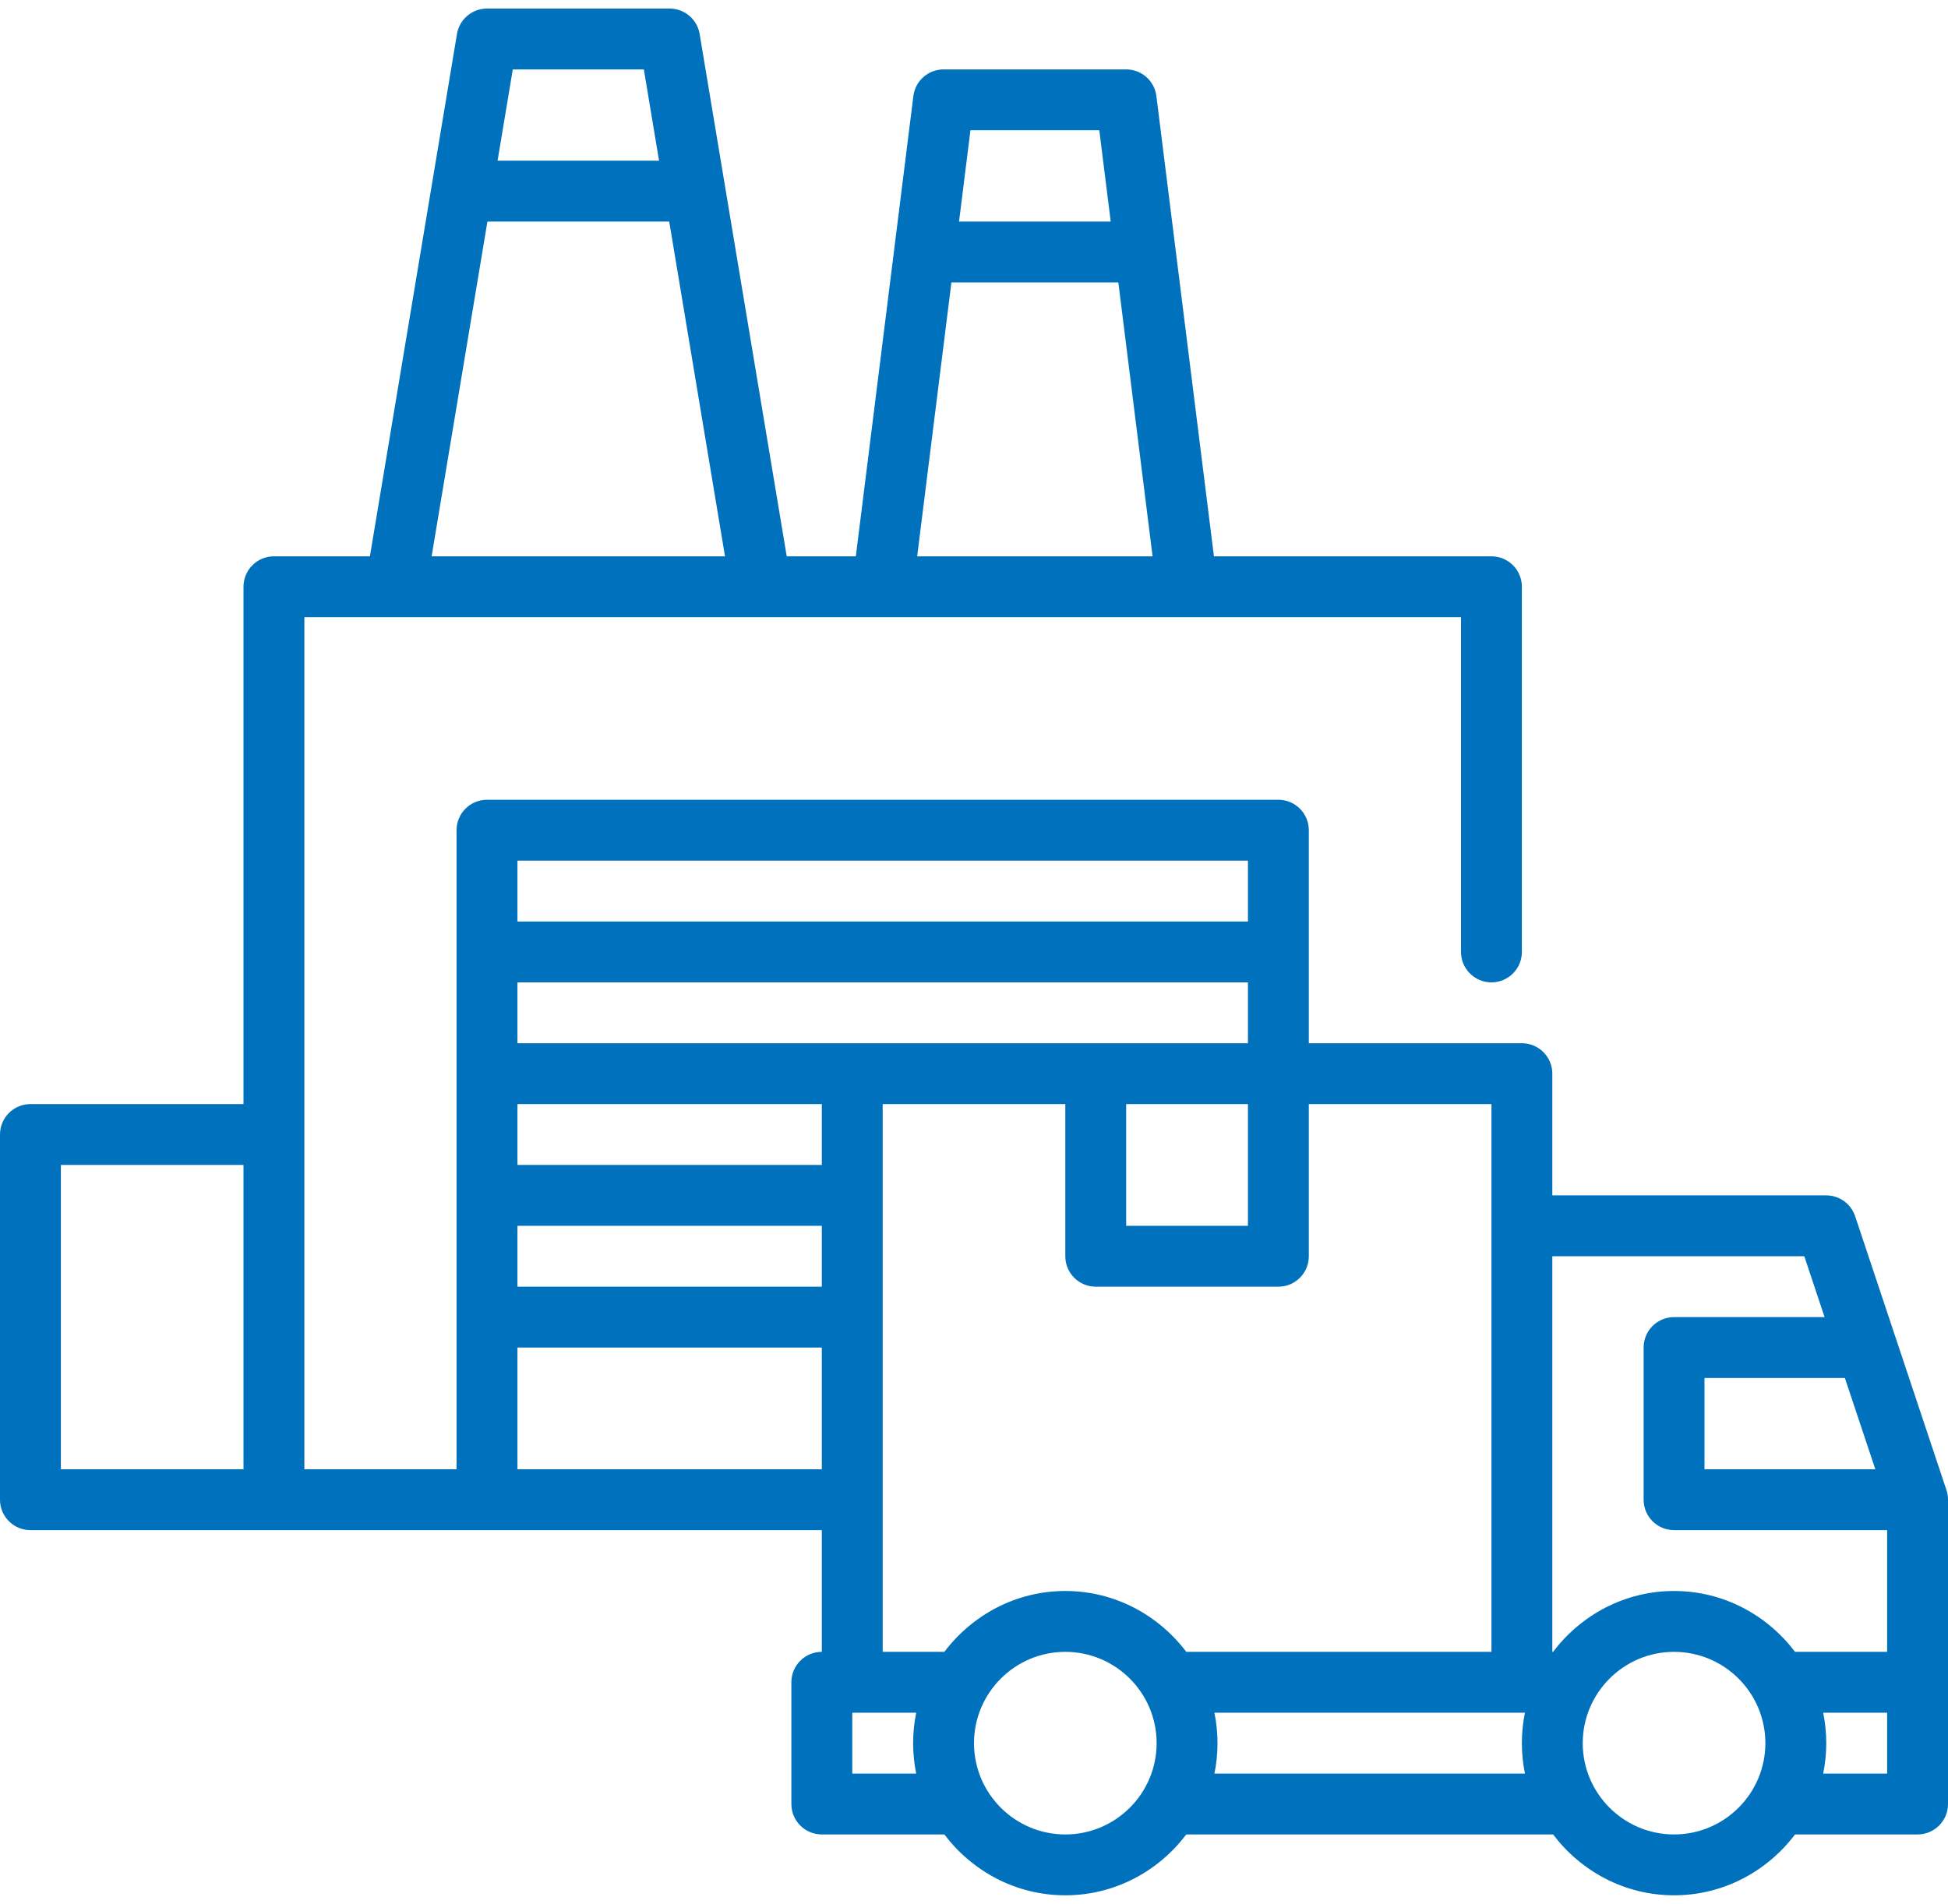
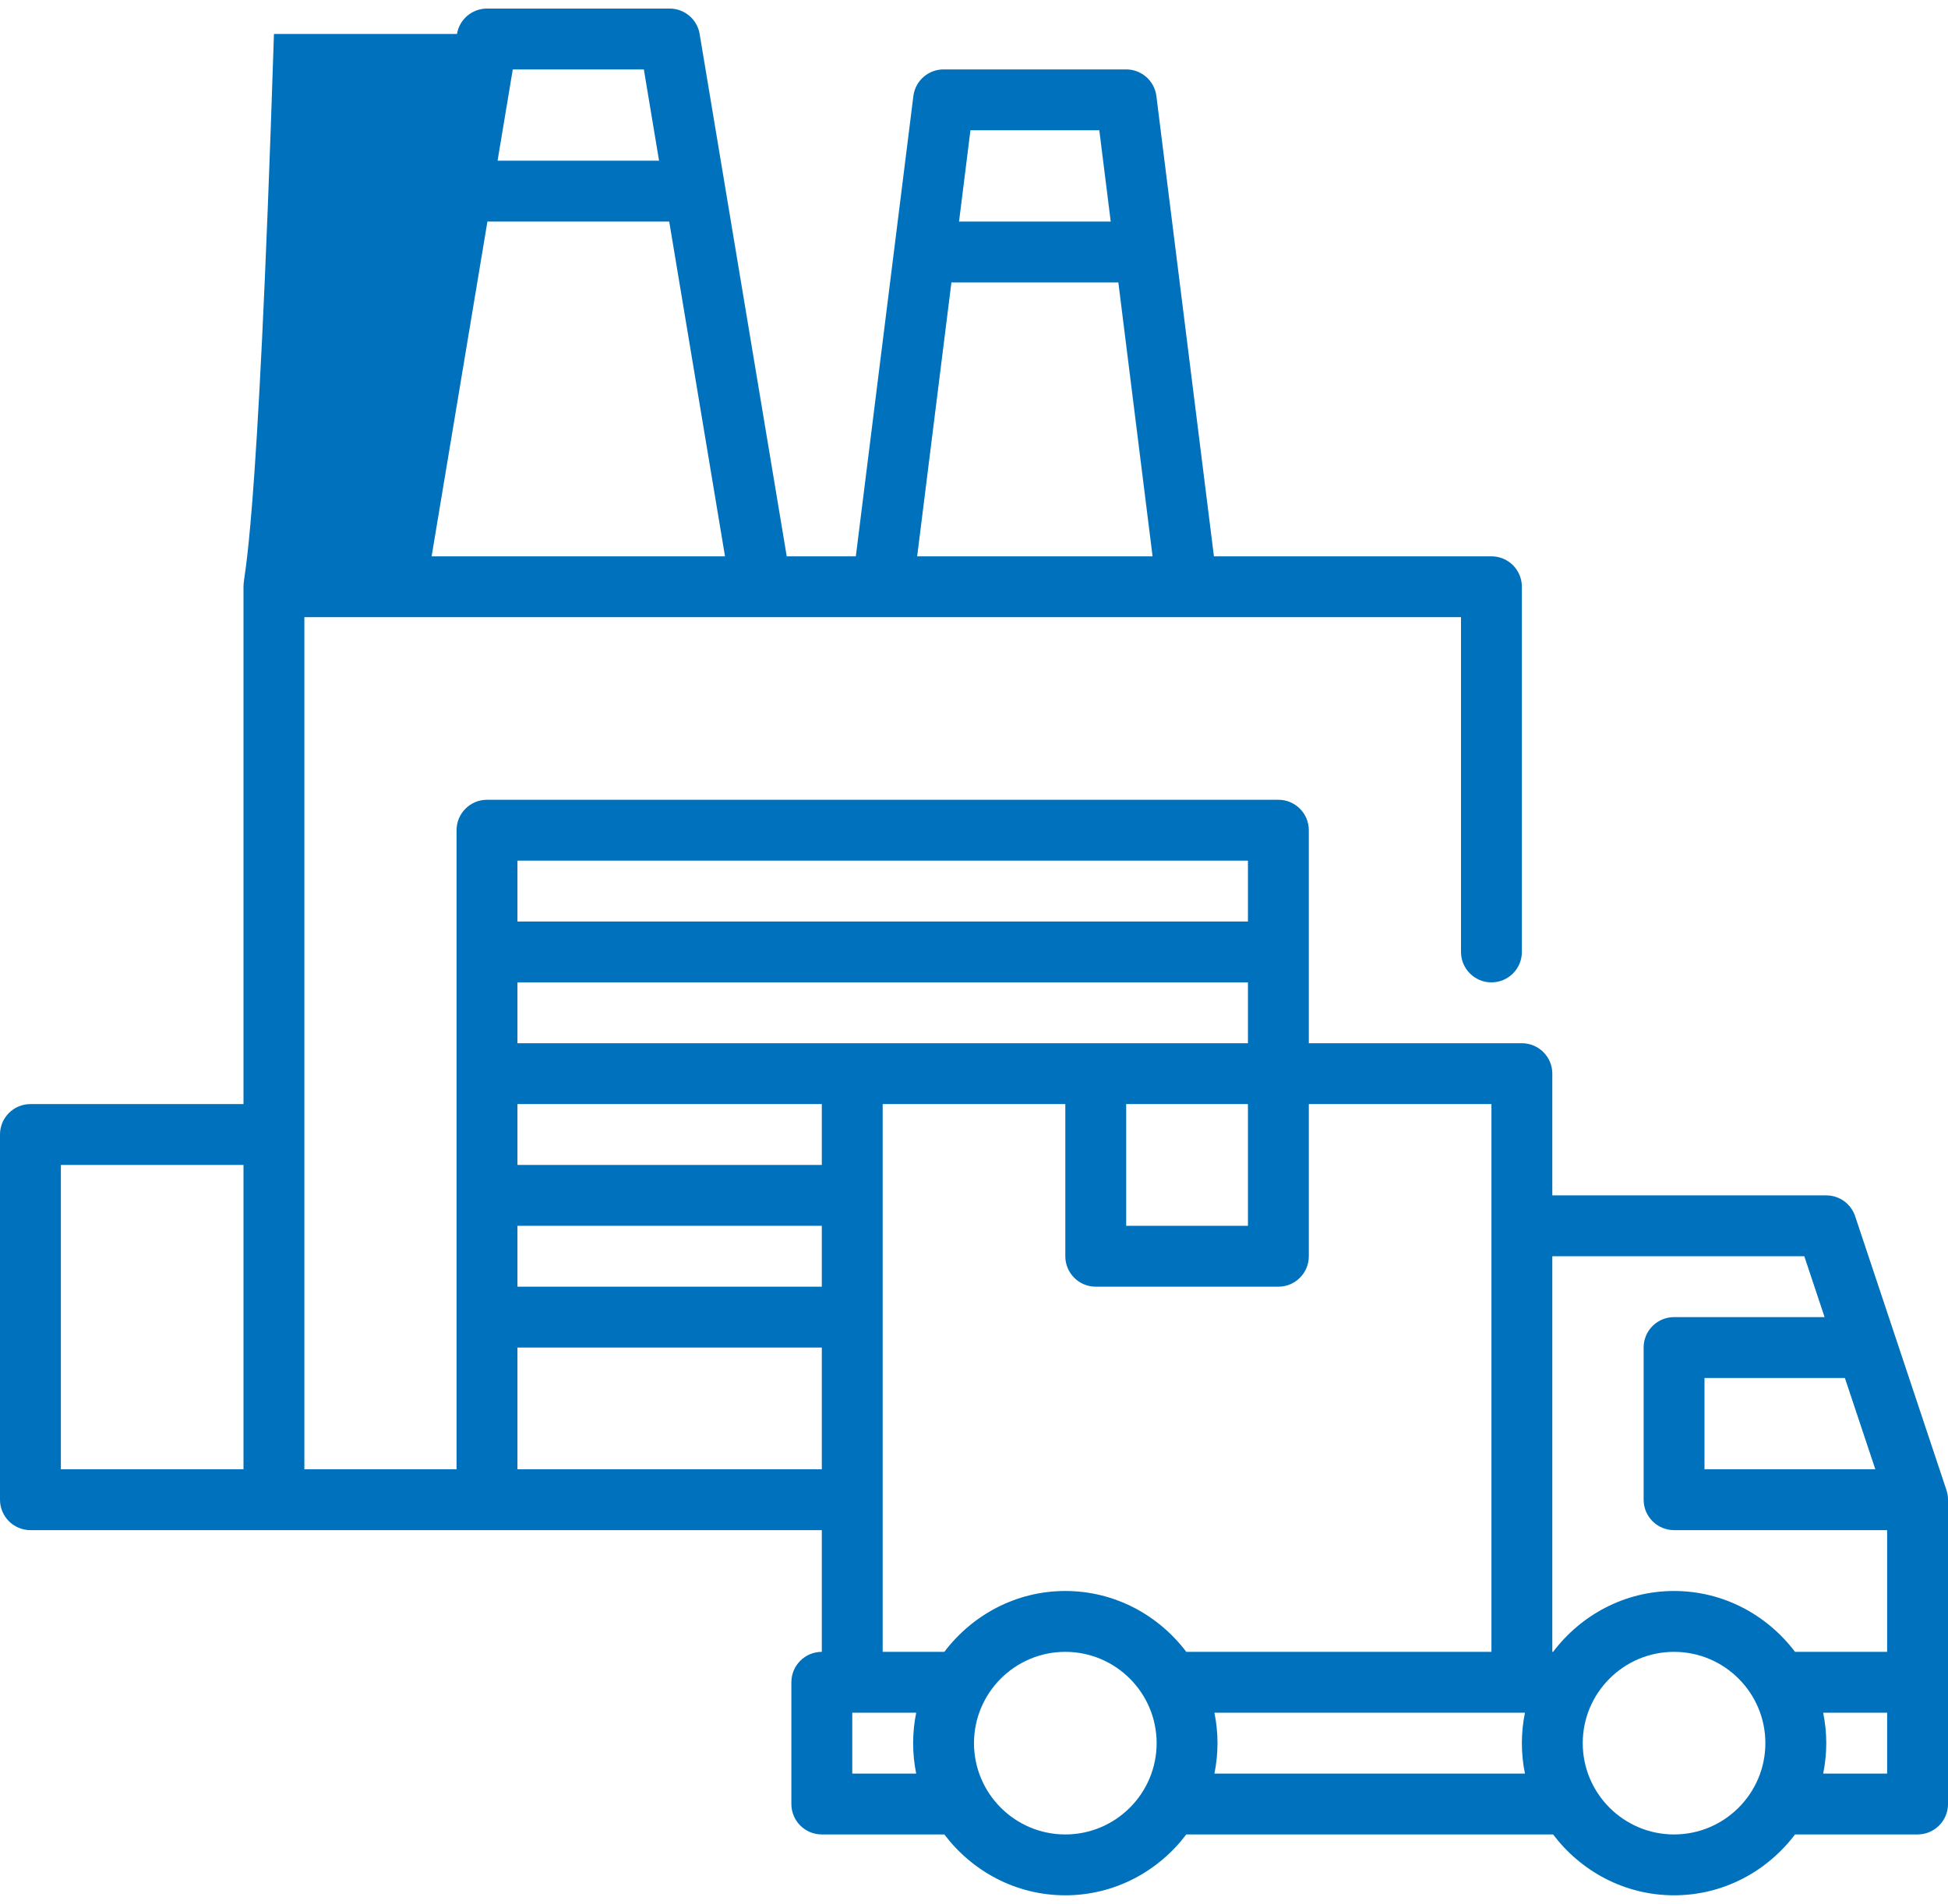
<svg xmlns="http://www.w3.org/2000/svg" width="89" height="87" viewBox="0 0 89 87" fill="none">
-   <path d="M88.929 68.091L84.757 55.576C84.567 55.008 84.036 54.625 83.438 54.625H70.922V49.062C70.922 48.294 70.299 47.672 69.531 47.672H59.797V37.938C59.797 37.169 59.174 36.547 58.406 36.547H22.25C21.482 36.547 20.859 37.169 20.859 37.938V67.141H13.906V28.203H66.75V43.5C66.75 44.269 67.373 44.891 68.141 44.891C68.909 44.891 69.531 44.269 69.531 43.5V26.812C69.531 26.044 68.909 25.422 68.141 25.422H55.462L52.833 4.39C52.746 3.695 52.154 3.172 51.453 3.172H43.109C42.408 3.172 41.816 3.695 41.73 4.39L39.101 25.422H35.944L31.965 1.553C31.854 0.882 31.273 0.391 30.594 0.391H22.25C21.57 0.391 20.99 0.882 20.878 1.553L16.9 25.422H12.516C11.748 25.422 11.125 26.044 11.125 26.812V50.453H1.391C0.623 50.453 0 51.075 0 51.844V68.531C0 69.3 0.623 69.922 1.391 69.922H37.547V75.484C36.779 75.484 36.156 76.106 36.156 76.875V82.438C36.156 83.206 36.779 83.828 37.547 83.828H43.145C44.416 85.507 46.41 86.609 48.672 86.609C50.934 86.609 52.928 85.507 54.199 83.828H70.957C72.228 85.507 74.222 86.609 76.484 86.609C78.747 86.609 80.741 85.507 82.011 83.828H87.609C88.377 83.828 89 83.206 89 82.438V68.531C89 68.382 88.976 68.234 88.929 68.091ZM50.225 5.953L50.747 10.125H43.816L44.337 5.953H50.225ZM43.468 12.906H51.095L52.659 25.422H41.903L43.468 12.906ZM29.416 3.172L30.111 7.344H22.733L23.428 3.172H29.416ZM22.269 10.125H30.575L33.124 25.422H19.72L22.269 10.125ZM2.781 53.234H11.125V67.141H2.781V53.234ZM85.68 67.141H77.875V62.969H84.289L85.68 67.141ZM82.435 57.406L83.362 60.188H76.484C75.716 60.188 75.094 60.809 75.094 61.578V68.531C75.094 69.3 75.716 69.922 76.484 69.922H86.219V75.484H82.011C80.741 73.806 78.747 72.703 76.484 72.703C74.222 72.703 72.228 73.806 70.957 75.484H70.922V57.406H82.435ZM37.547 50.453V53.234H23.641V50.453H37.547ZM23.641 56.016H37.547V58.797H23.641V56.016ZM23.641 47.672V44.891H57.016V47.672H23.641ZM51.453 50.453H57.016V56.016H51.453V50.453ZM57.016 39.328V42.109H23.641V39.328H57.016ZM23.641 67.141V61.578H37.547V67.141H23.641ZM40.328 50.453H48.672V57.406C48.672 58.175 49.294 58.797 50.062 58.797H58.406C59.174 58.797 59.797 58.175 59.797 57.406V50.453H68.141V75.484H54.199C52.928 73.806 50.934 72.703 48.672 72.703C46.41 72.703 44.416 73.806 43.145 75.484H40.328V50.453ZM38.938 81.047V78.266H41.859C41.768 78.715 41.719 79.18 41.719 79.656C41.719 80.132 41.768 80.597 41.859 81.047H38.938ZM48.672 83.828C46.371 83.828 44.5 81.957 44.5 79.656C44.5 77.356 46.371 75.484 48.672 75.484C50.972 75.484 52.844 77.356 52.844 79.656C52.844 81.957 50.972 83.828 48.672 83.828ZM55.484 81.047C55.576 80.597 55.625 80.132 55.625 79.656C55.625 79.18 55.576 78.715 55.484 78.266H69.672C69.58 78.715 69.531 79.18 69.531 79.656C69.531 80.132 69.58 80.597 69.672 81.047H55.484ZM76.484 83.828C74.184 83.828 72.312 81.957 72.312 79.656C72.312 77.356 74.184 75.484 76.484 75.484C78.785 75.484 80.656 77.356 80.656 79.656C80.656 81.957 78.785 83.828 76.484 83.828ZM86.219 81.047H83.297C83.389 80.597 83.438 80.132 83.438 79.656C83.438 79.18 83.389 78.715 83.297 78.266H86.219V81.047Z" fill="#0071BC" />
+   <path d="M88.929 68.091L84.757 55.576C84.567 55.008 84.036 54.625 83.438 54.625H70.922V49.062C70.922 48.294 70.299 47.672 69.531 47.672H59.797V37.938C59.797 37.169 59.174 36.547 58.406 36.547H22.25C21.482 36.547 20.859 37.169 20.859 37.938V67.141H13.906V28.203H66.75V43.5C66.75 44.269 67.373 44.891 68.141 44.891C68.909 44.891 69.531 44.269 69.531 43.5V26.812C69.531 26.044 68.909 25.422 68.141 25.422H55.462L52.833 4.39C52.746 3.695 52.154 3.172 51.453 3.172H43.109C42.408 3.172 41.816 3.695 41.73 4.39L39.101 25.422H35.944L31.965 1.553C31.854 0.882 31.273 0.391 30.594 0.391H22.25C21.57 0.391 20.99 0.882 20.878 1.553H12.516C11.748 25.422 11.125 26.044 11.125 26.812V50.453H1.391C0.623 50.453 0 51.075 0 51.844V68.531C0 69.3 0.623 69.922 1.391 69.922H37.547V75.484C36.779 75.484 36.156 76.106 36.156 76.875V82.438C36.156 83.206 36.779 83.828 37.547 83.828H43.145C44.416 85.507 46.41 86.609 48.672 86.609C50.934 86.609 52.928 85.507 54.199 83.828H70.957C72.228 85.507 74.222 86.609 76.484 86.609C78.747 86.609 80.741 85.507 82.011 83.828H87.609C88.377 83.828 89 83.206 89 82.438V68.531C89 68.382 88.976 68.234 88.929 68.091ZM50.225 5.953L50.747 10.125H43.816L44.337 5.953H50.225ZM43.468 12.906H51.095L52.659 25.422H41.903L43.468 12.906ZM29.416 3.172L30.111 7.344H22.733L23.428 3.172H29.416ZM22.269 10.125H30.575L33.124 25.422H19.72L22.269 10.125ZM2.781 53.234H11.125V67.141H2.781V53.234ZM85.68 67.141H77.875V62.969H84.289L85.68 67.141ZM82.435 57.406L83.362 60.188H76.484C75.716 60.188 75.094 60.809 75.094 61.578V68.531C75.094 69.3 75.716 69.922 76.484 69.922H86.219V75.484H82.011C80.741 73.806 78.747 72.703 76.484 72.703C74.222 72.703 72.228 73.806 70.957 75.484H70.922V57.406H82.435ZM37.547 50.453V53.234H23.641V50.453H37.547ZM23.641 56.016H37.547V58.797H23.641V56.016ZM23.641 47.672V44.891H57.016V47.672H23.641ZM51.453 50.453H57.016V56.016H51.453V50.453ZM57.016 39.328V42.109H23.641V39.328H57.016ZM23.641 67.141V61.578H37.547V67.141H23.641ZM40.328 50.453H48.672V57.406C48.672 58.175 49.294 58.797 50.062 58.797H58.406C59.174 58.797 59.797 58.175 59.797 57.406V50.453H68.141V75.484H54.199C52.928 73.806 50.934 72.703 48.672 72.703C46.41 72.703 44.416 73.806 43.145 75.484H40.328V50.453ZM38.938 81.047V78.266H41.859C41.768 78.715 41.719 79.18 41.719 79.656C41.719 80.132 41.768 80.597 41.859 81.047H38.938ZM48.672 83.828C46.371 83.828 44.5 81.957 44.5 79.656C44.5 77.356 46.371 75.484 48.672 75.484C50.972 75.484 52.844 77.356 52.844 79.656C52.844 81.957 50.972 83.828 48.672 83.828ZM55.484 81.047C55.576 80.597 55.625 80.132 55.625 79.656C55.625 79.18 55.576 78.715 55.484 78.266H69.672C69.58 78.715 69.531 79.18 69.531 79.656C69.531 80.132 69.58 80.597 69.672 81.047H55.484ZM76.484 83.828C74.184 83.828 72.312 81.957 72.312 79.656C72.312 77.356 74.184 75.484 76.484 75.484C78.785 75.484 80.656 77.356 80.656 79.656C80.656 81.957 78.785 83.828 76.484 83.828ZM86.219 81.047H83.297C83.389 80.597 83.438 80.132 83.438 79.656C83.438 79.18 83.389 78.715 83.297 78.266H86.219V81.047Z" fill="#0071BC" />
</svg>